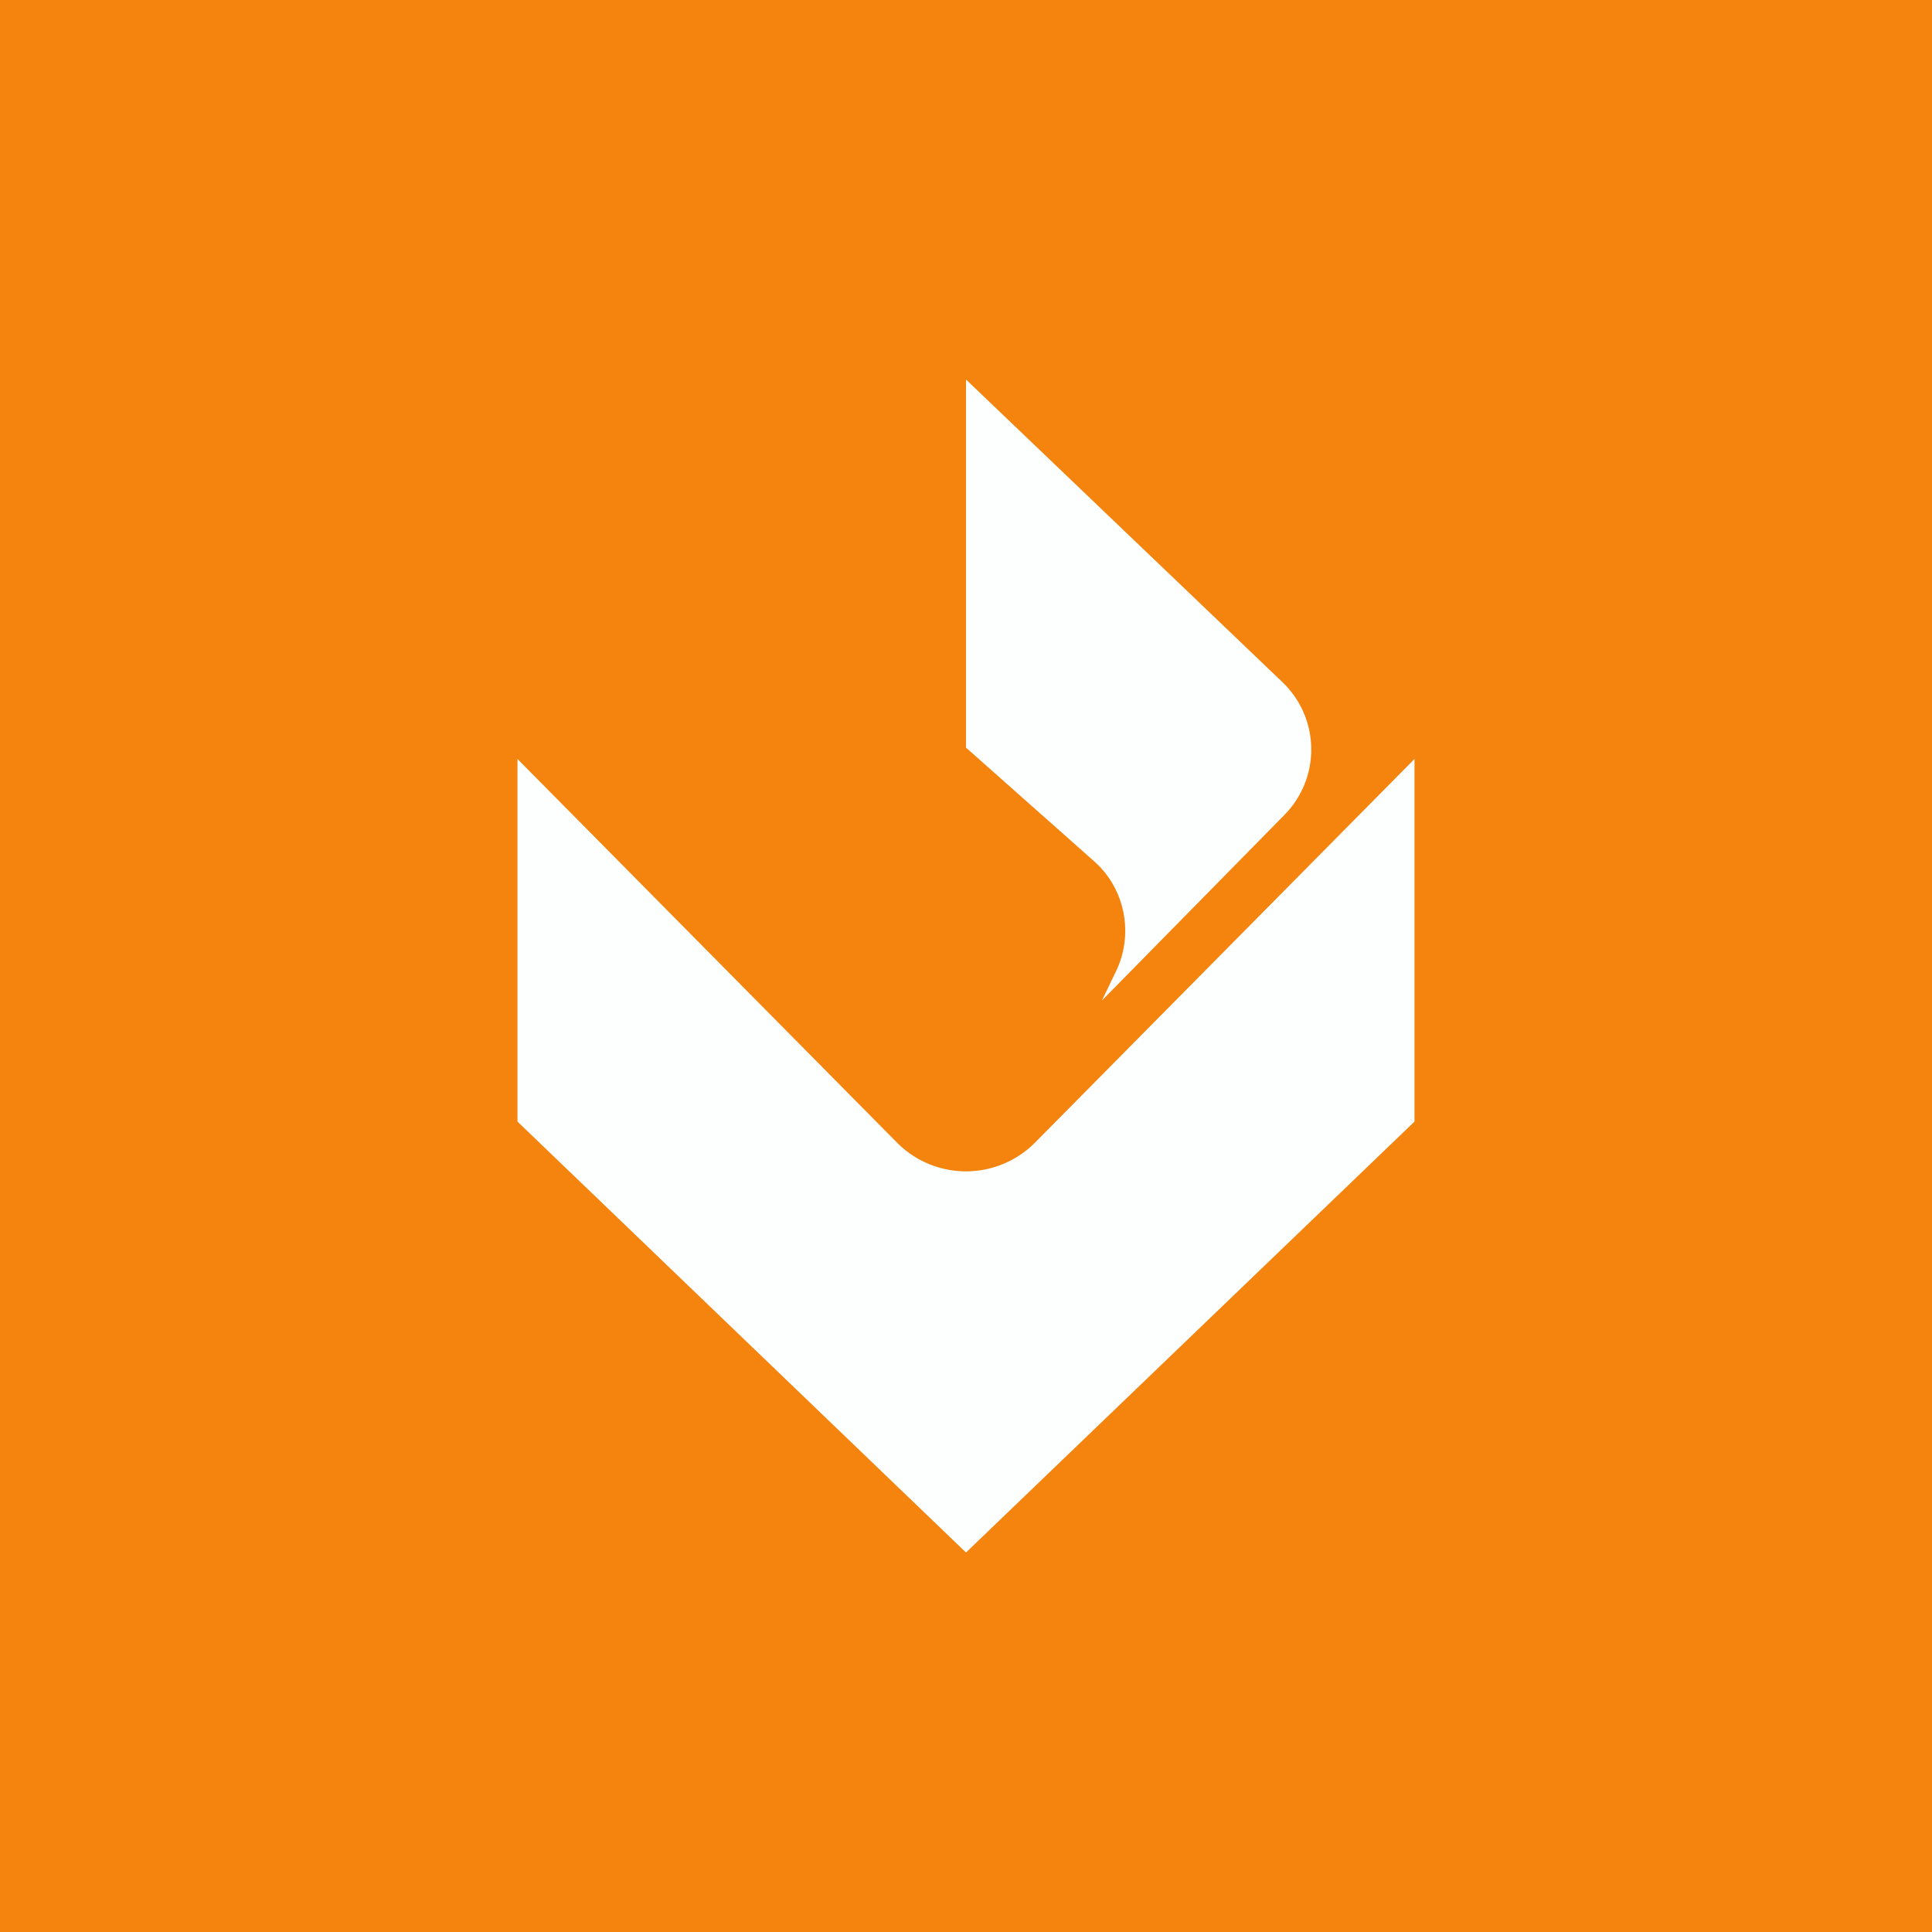
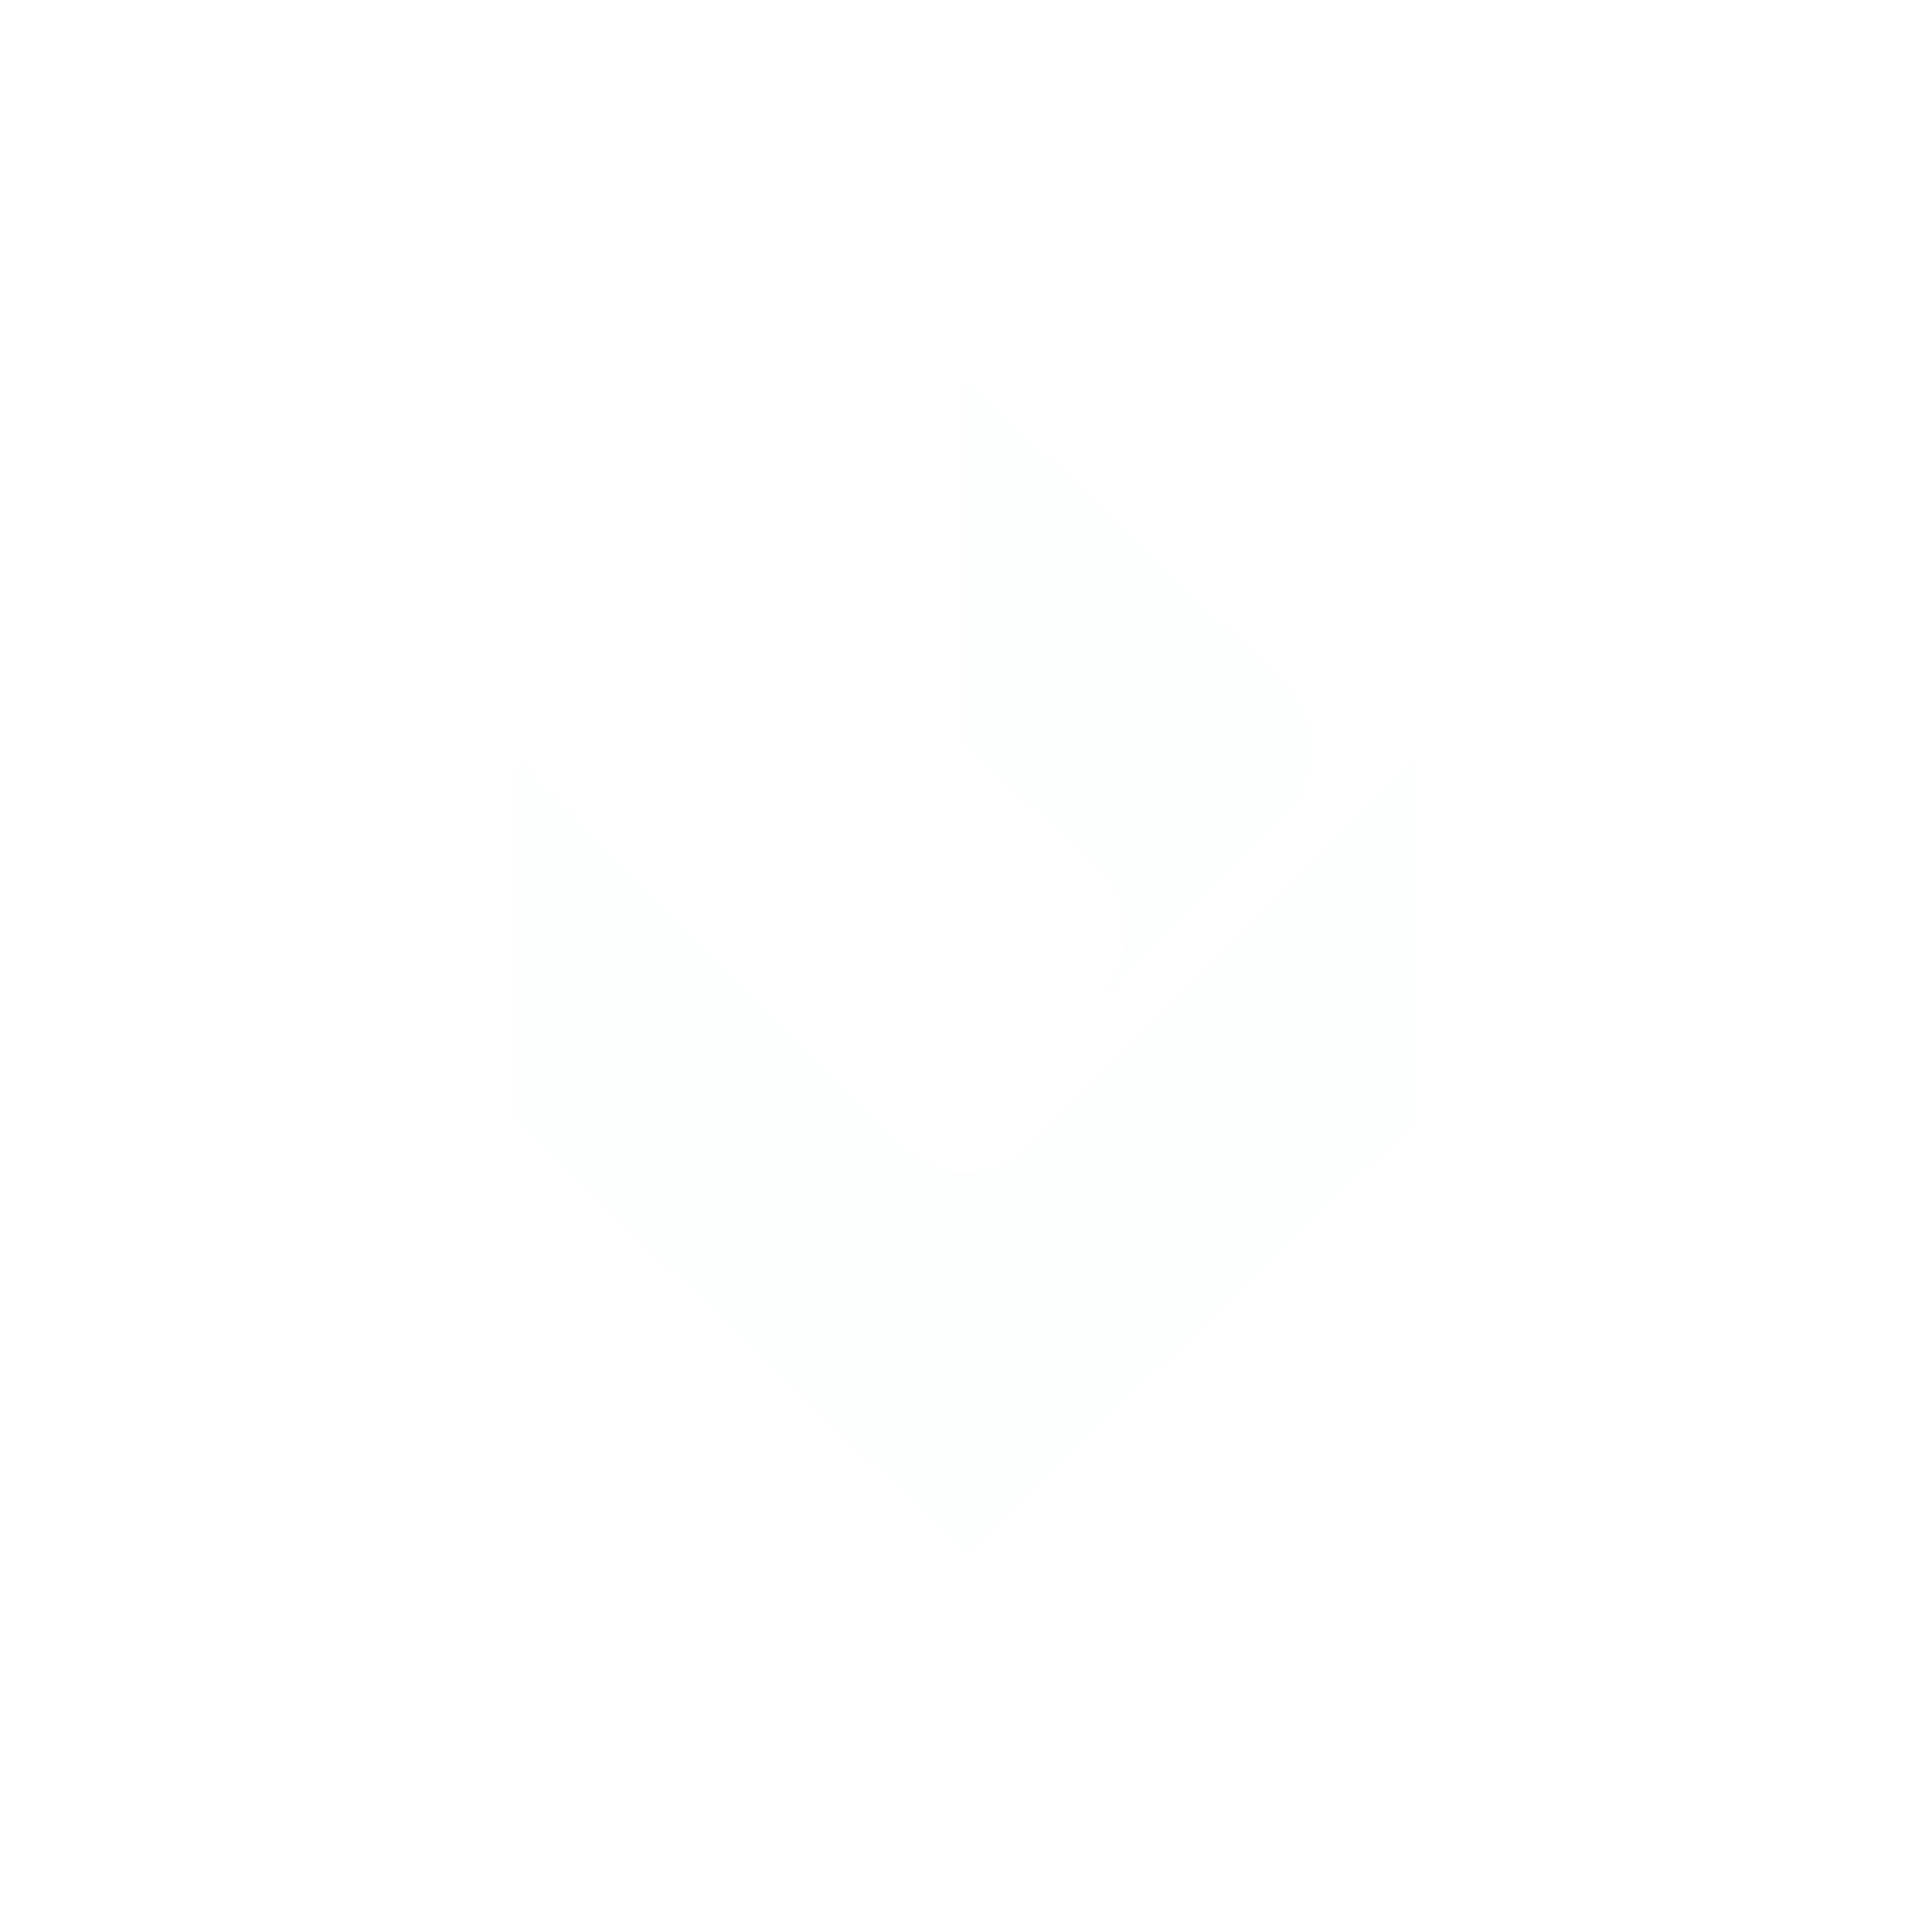
<svg xmlns="http://www.w3.org/2000/svg" width="56" height="56" viewBox="0 0 56 56">
-   <path fill="#F5840E" d="M0 0h56v56H0z" />
-   <path d="M28 11v10.67l3.72 3.3c.9.8 1.15 2.12.62 3.2l-.4.83 5.3-5.39a2.7 2.7 0 0 0-.06-3.83L28 11Zm13 11v10.51L28 45 15 32.51V22l11.02 11.14a2.82 2.82 0 0 0 3.96 0L41 22Z" fill="#FDFFFF" />
+   <path d="M28 11v10.67l3.72 3.3c.9.8 1.15 2.12.62 3.2l-.4.83 5.3-5.39a2.7 2.7 0 0 0-.06-3.83L28 11m13 11v10.51L28 45 15 32.51V22l11.02 11.14a2.82 2.82 0 0 0 3.96 0L41 22Z" fill="#FDFFFF" />
</svg>